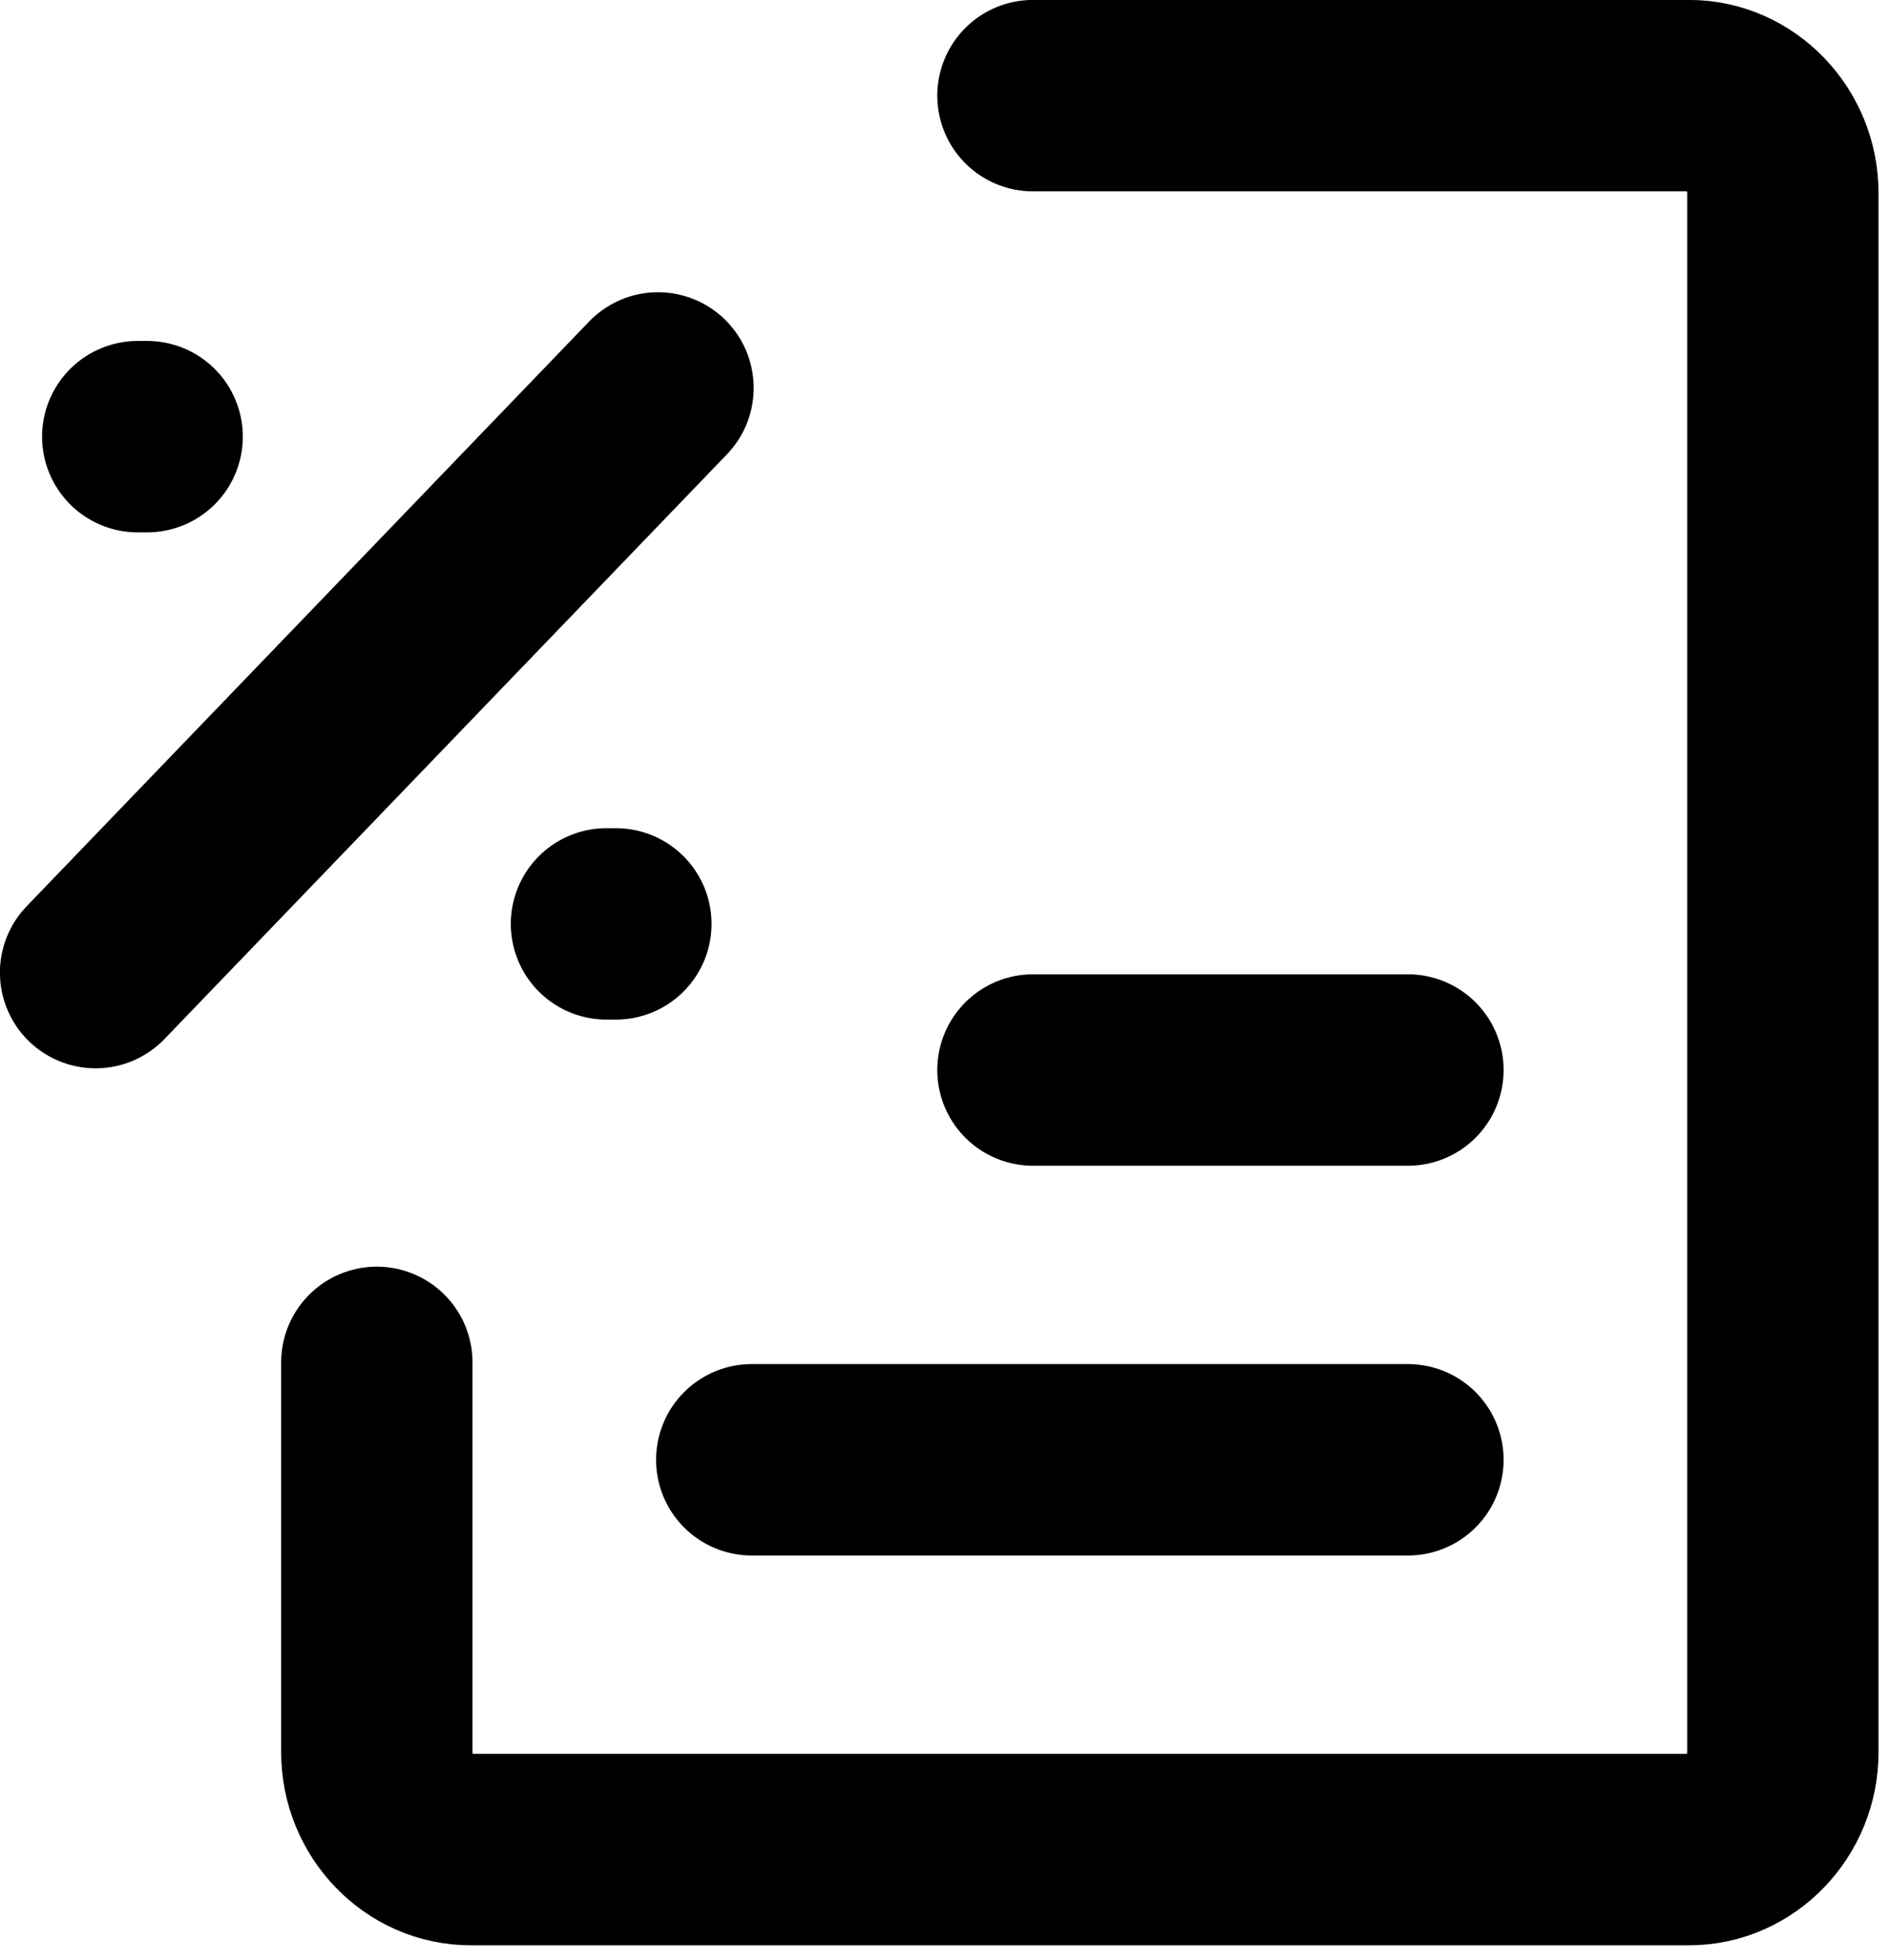
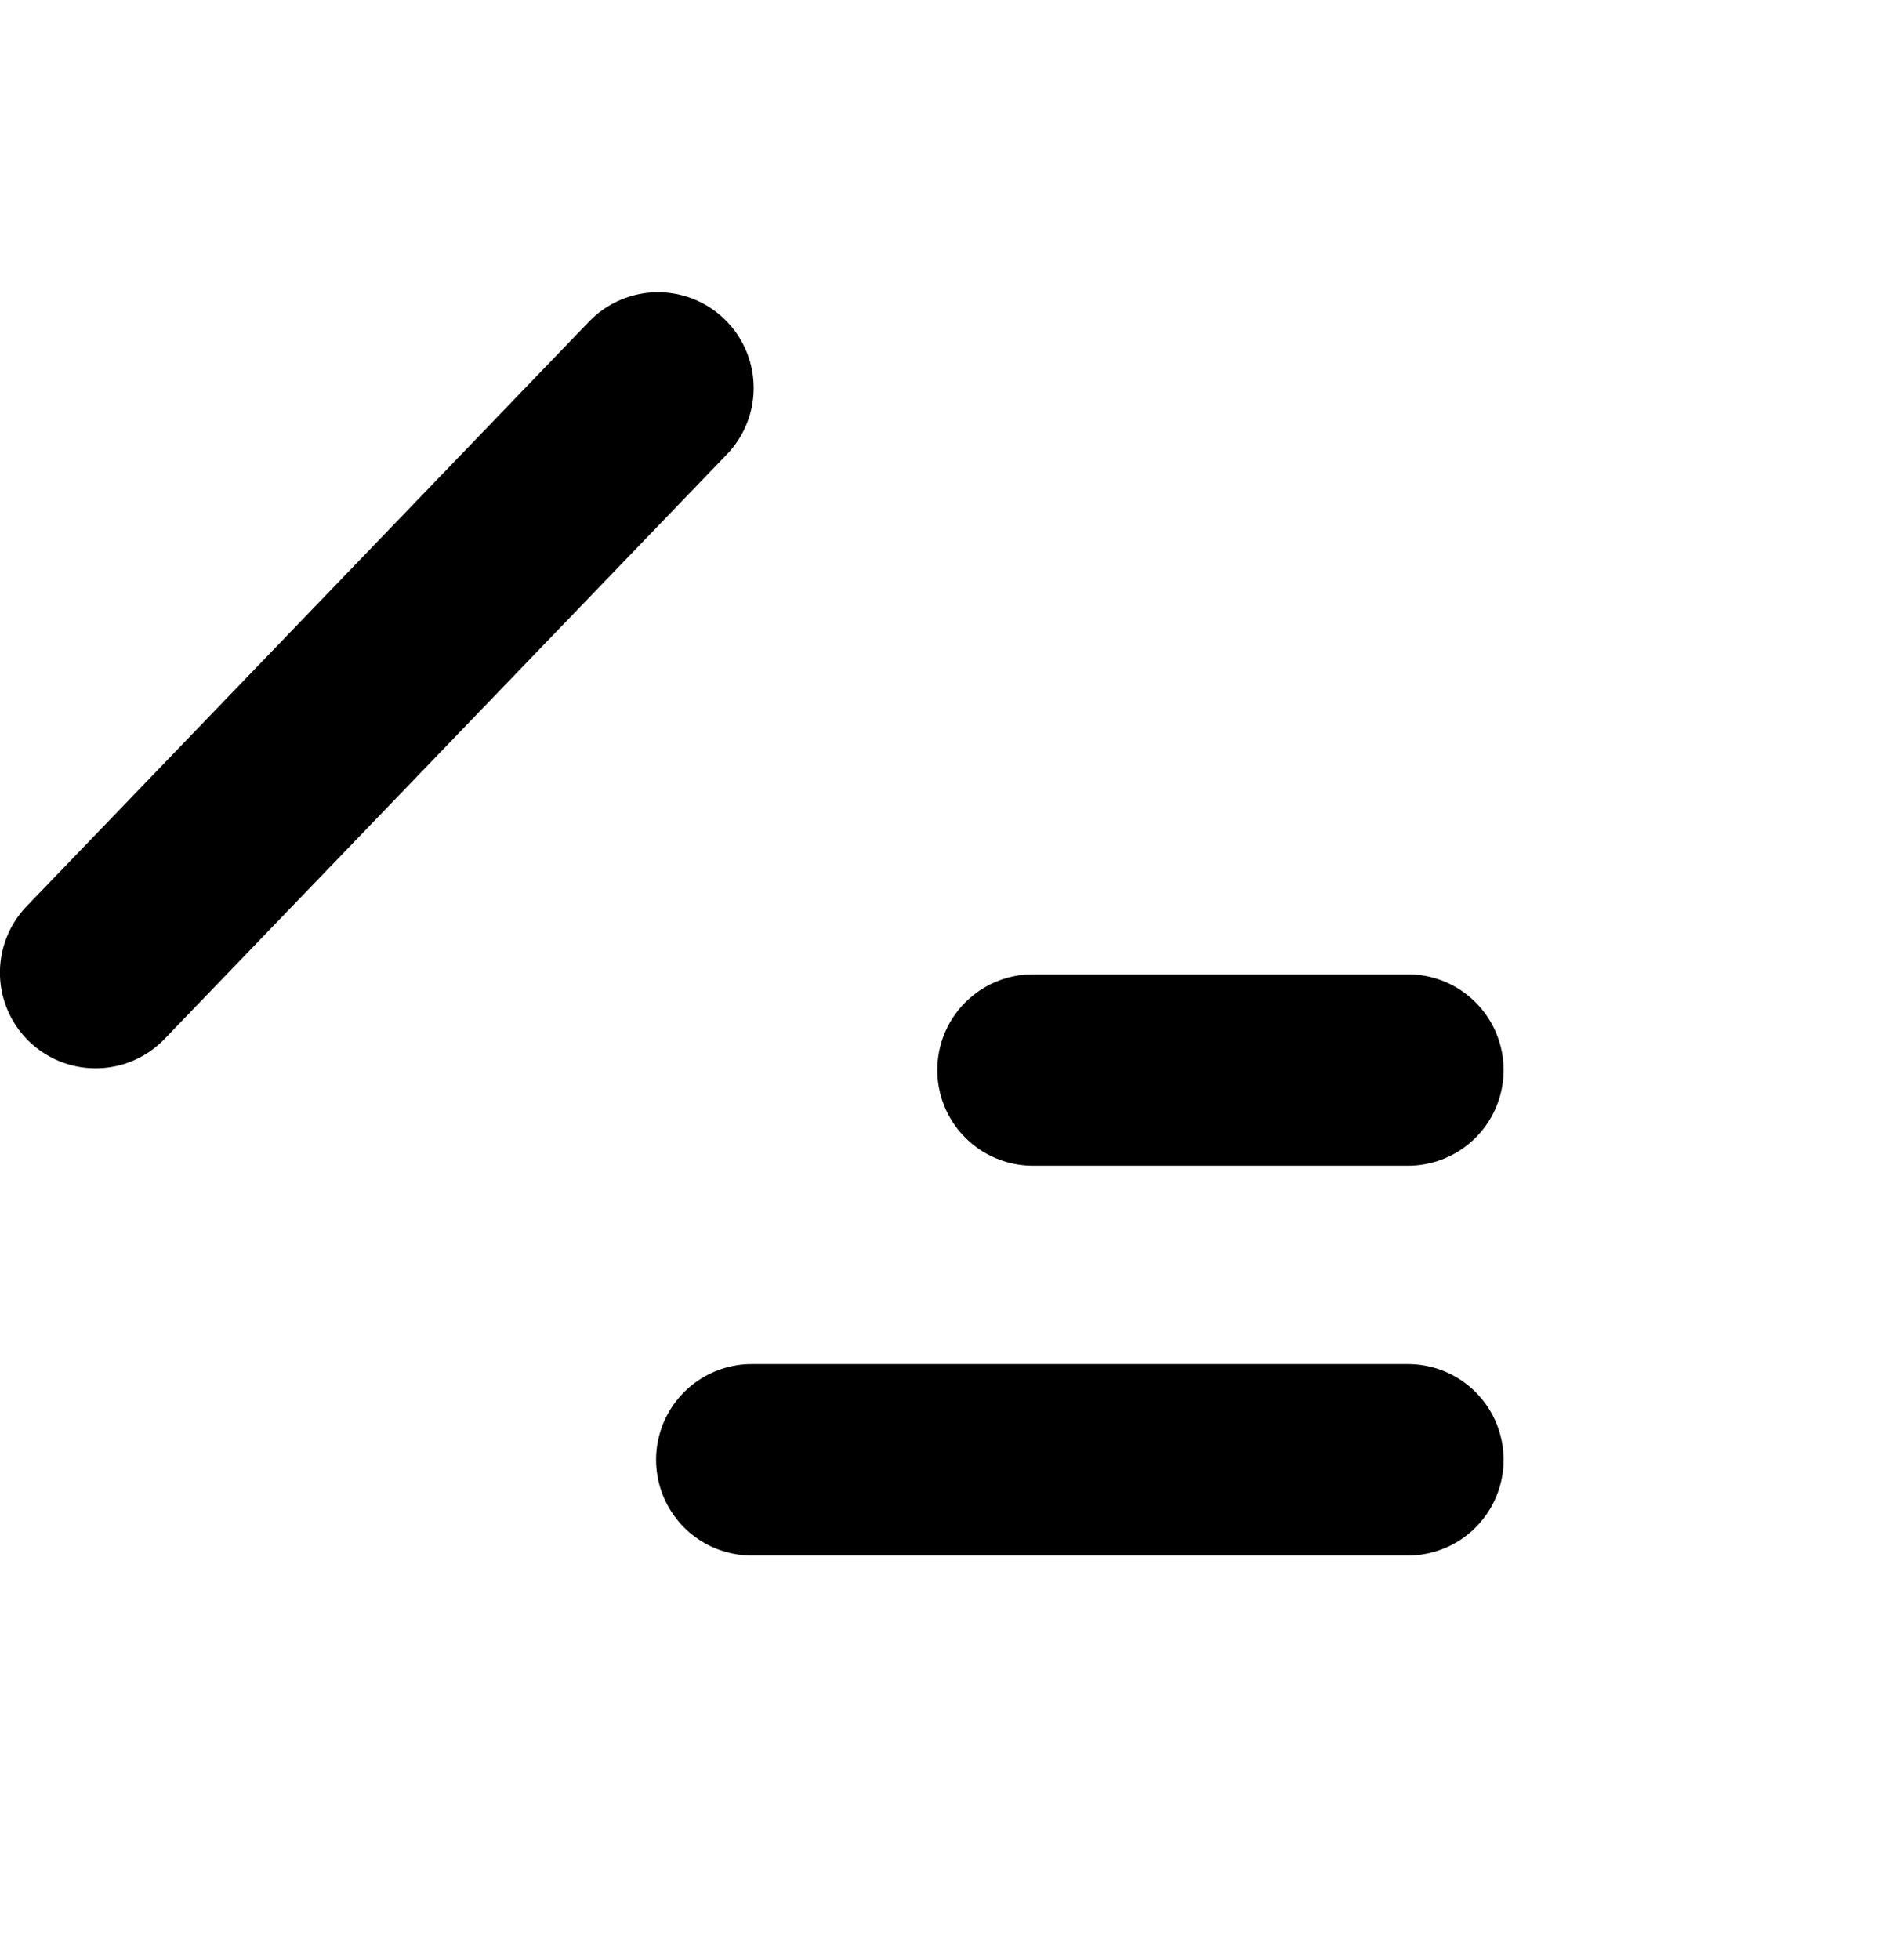
<svg xmlns="http://www.w3.org/2000/svg" width="100%" height="100%" viewBox="0 0 54 56" version="1.1" xml:space="preserve" style="fill-rule:evenodd;clip-rule:evenodd;stroke-linecap:round;stroke-linejoin:round;">
  <g>
    <path id="secondary" d="M40.248,41.715l-18.758,0m8.039,-11.138l10.719,0m-21.438,-19.491l-16.077,16.707" style="fill:none;fill-rule:nonzero;stroke:#000;stroke-width:5.47px;" />
-     <path id="secondary-upstroke" d="M3.938,12.478l0.268,0" style="fill:none;fill-rule:nonzero;stroke:#000;stroke-width:5.47px;" />
-     <path id="secondary-upstroke-2" d="M17.337,26.401l0.268,-0" style="fill:none;fill-rule:nonzero;stroke:#000;stroke-width:5.47px;" />
-     <path id="primary" d="M29.529,2.733l18.758,-0c1.47,-0 2.679,1.257 2.679,2.784l0,44.552c0,1.527 -1.209,2.784 -2.679,2.784l-34.836,0c-1.47,0 -2.679,-1.257 -2.679,-2.784l-0,-11.138" style="fill:none;fill-rule:nonzero;stroke:#000;stroke-width:5.47px;" />
  </g>
</svg>